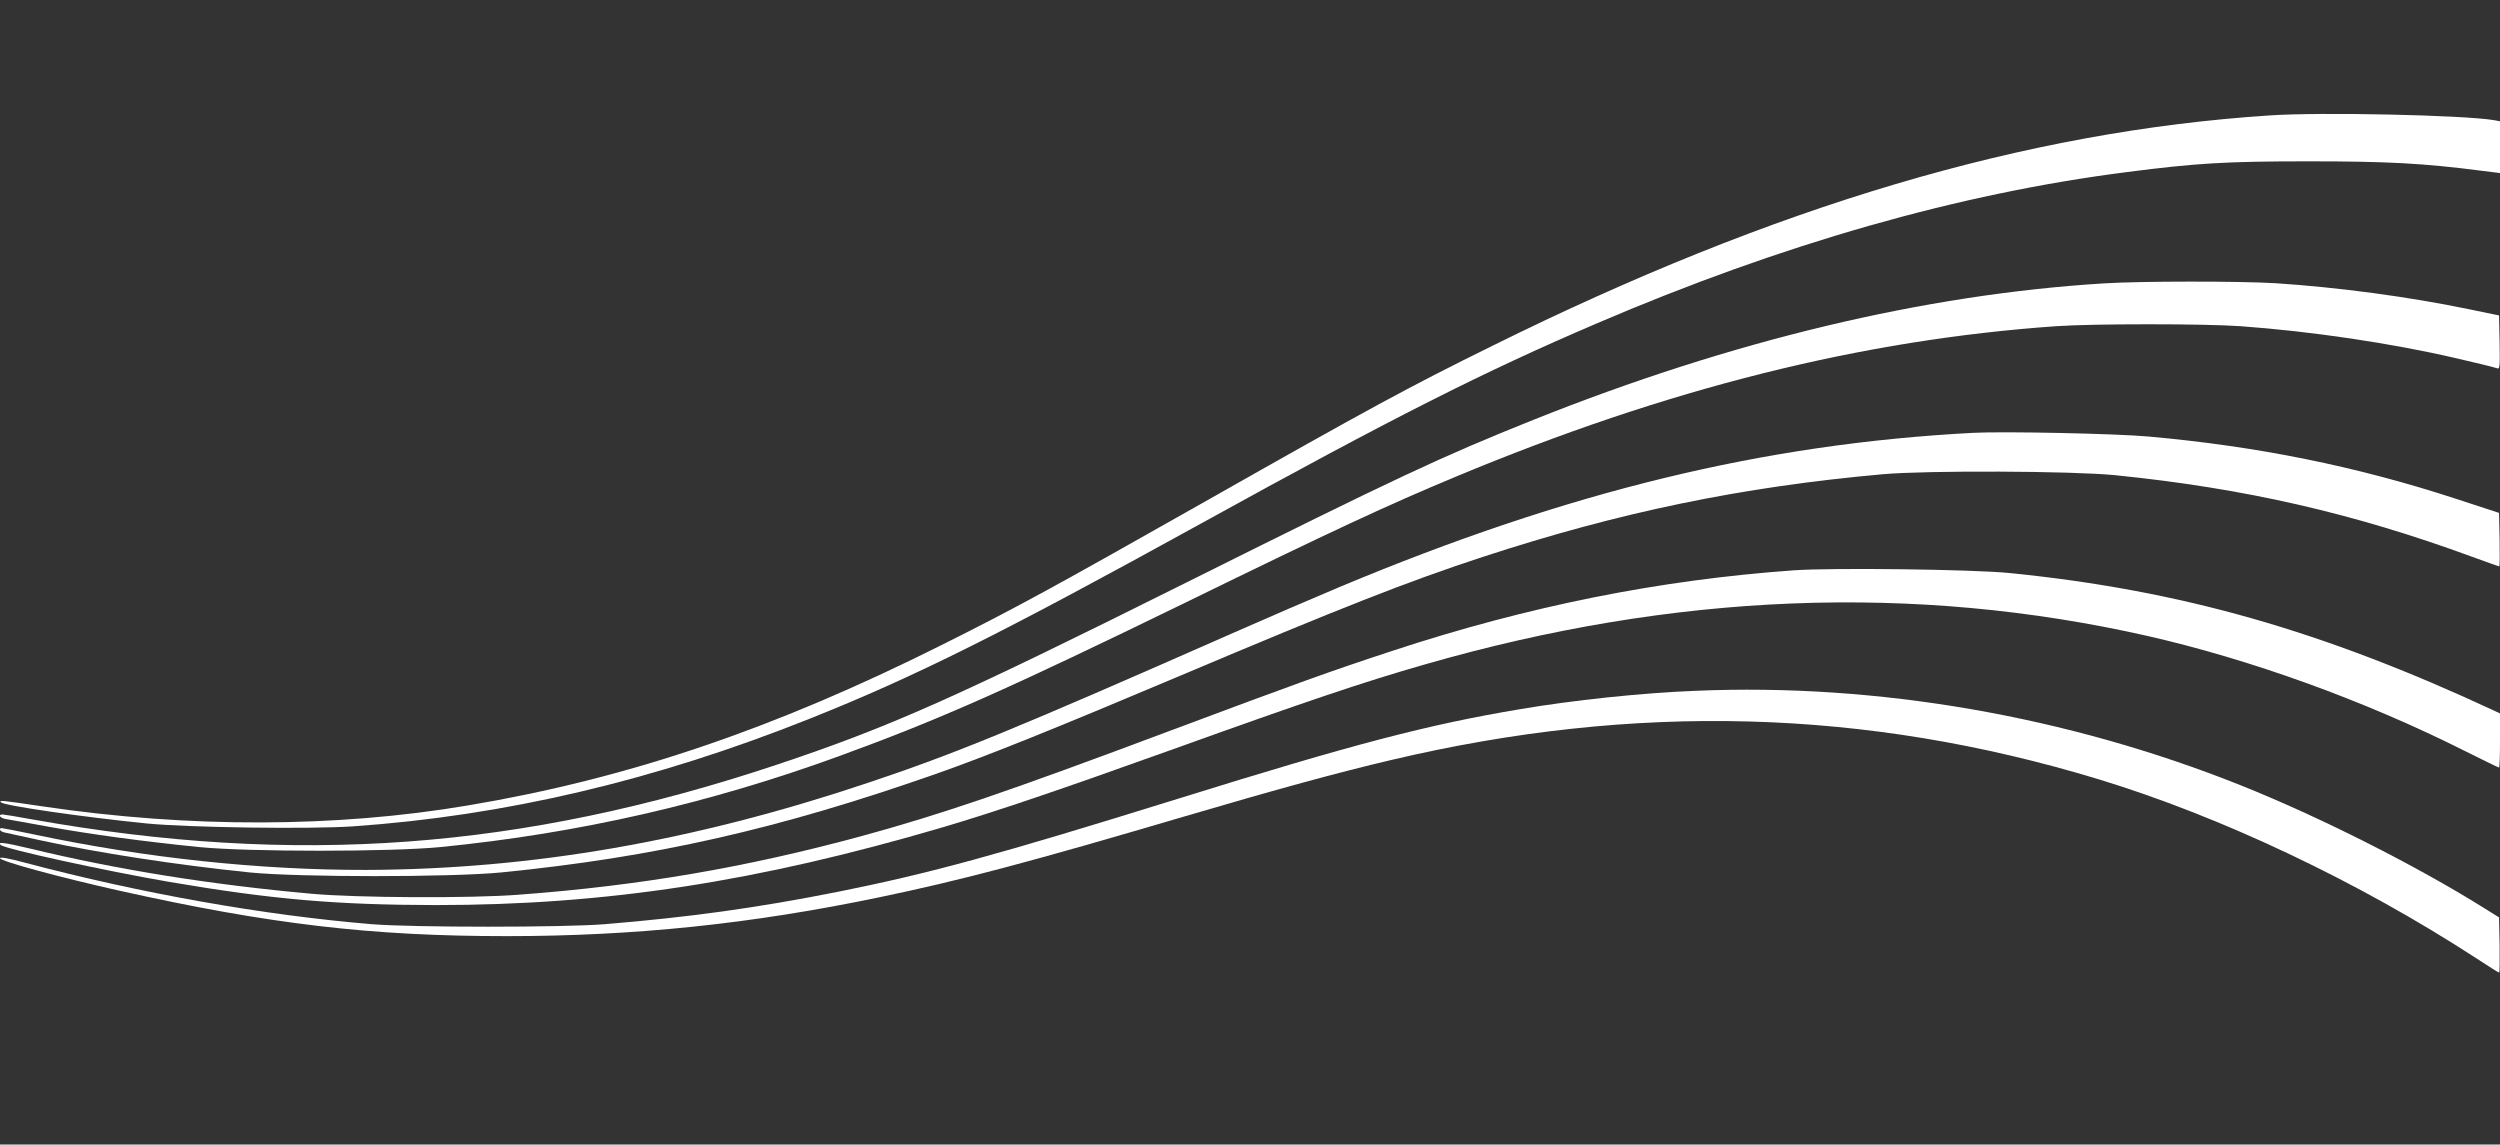
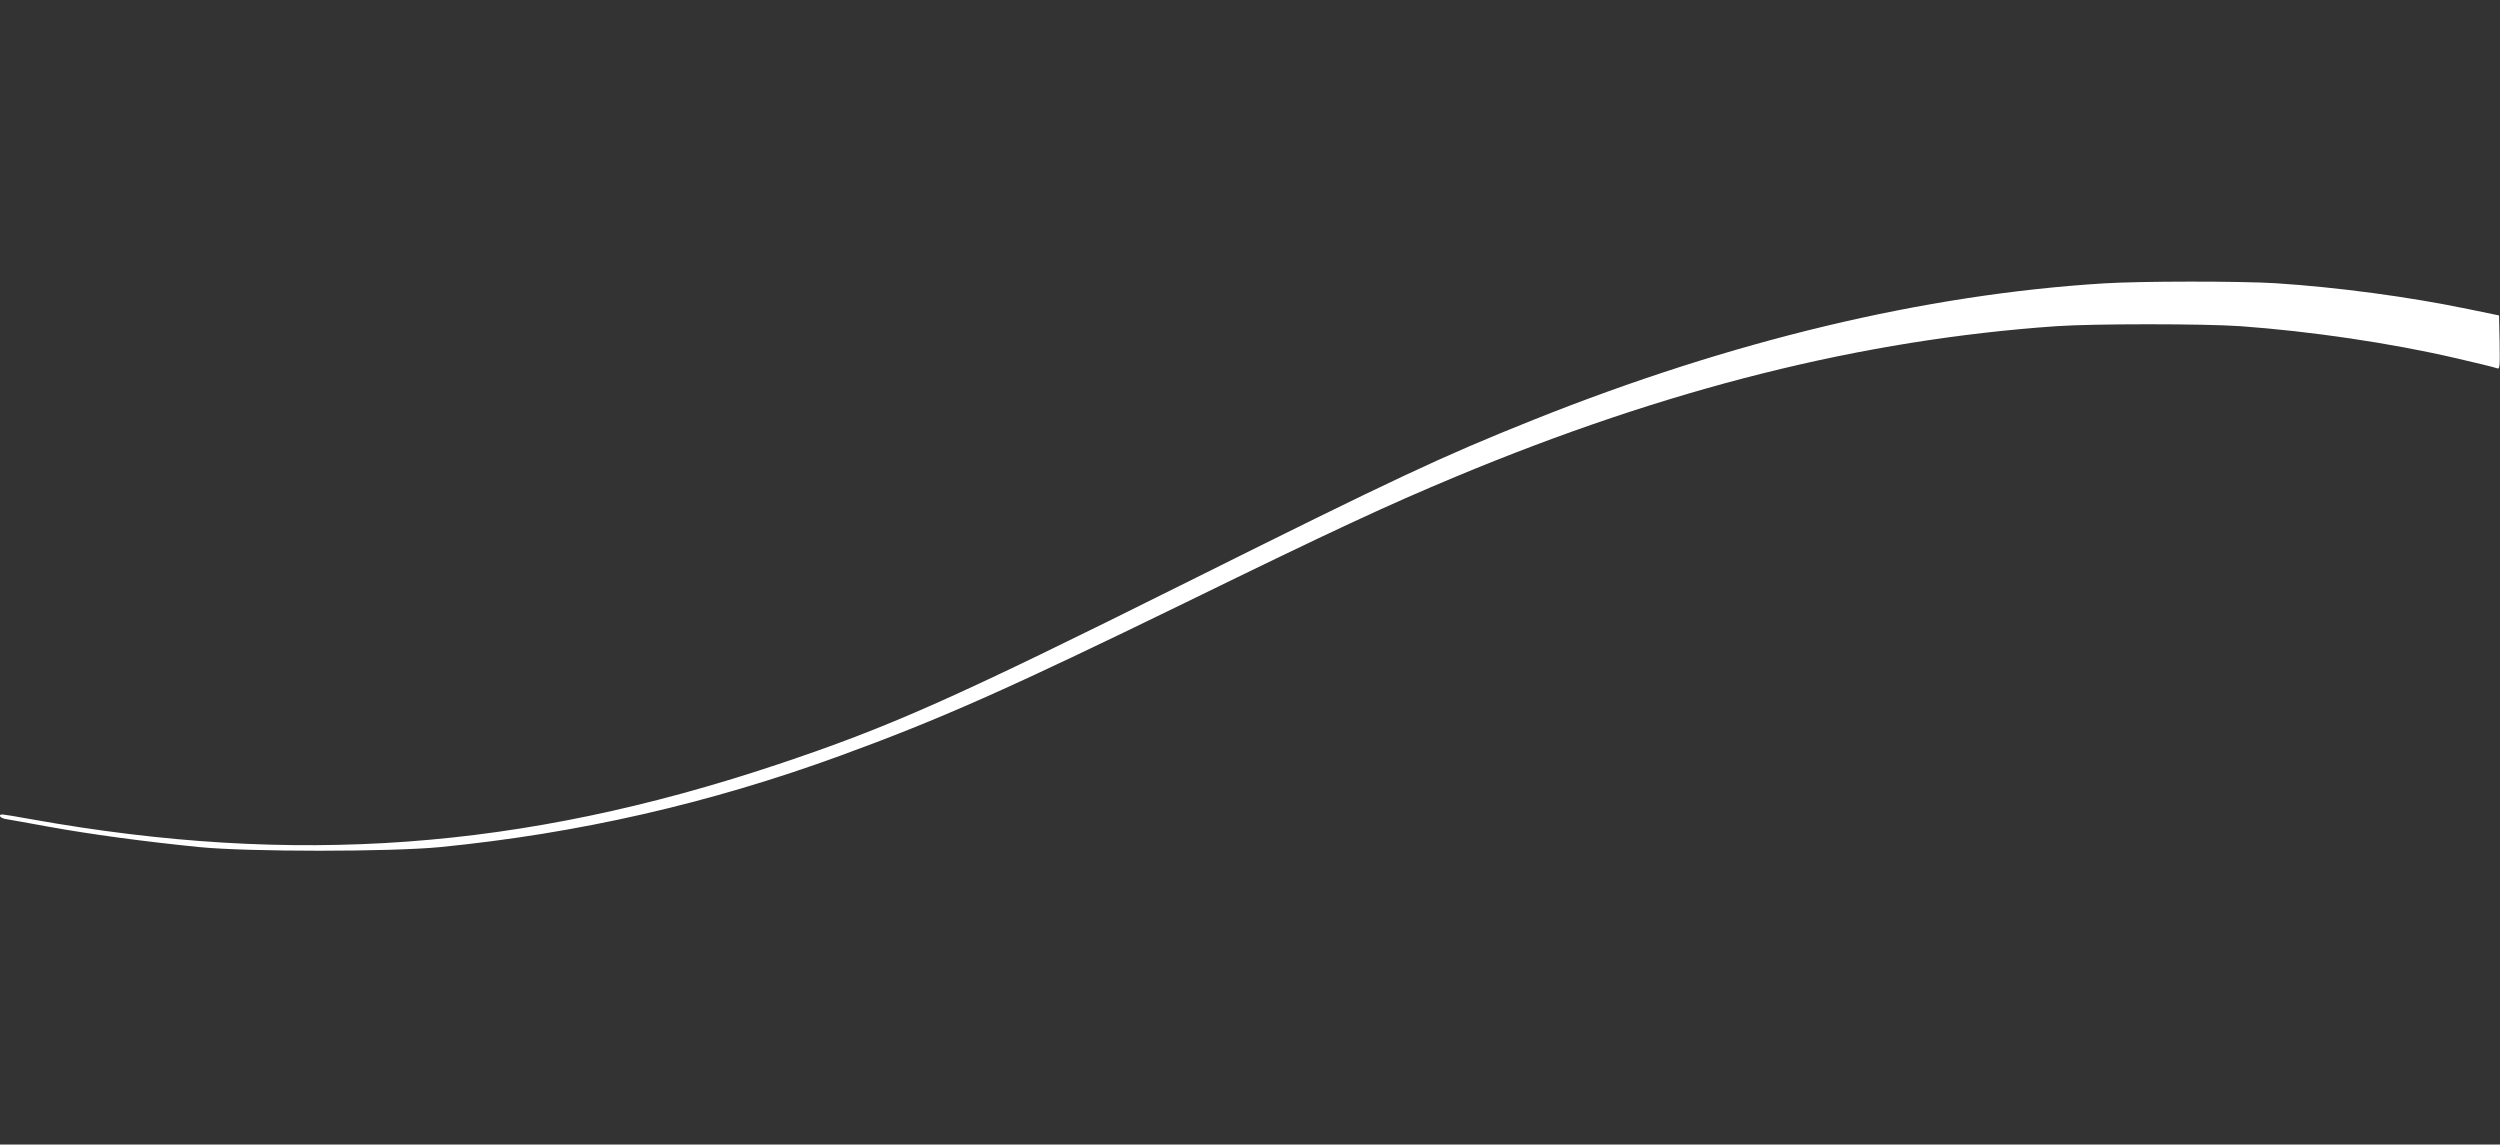
<svg xmlns="http://www.w3.org/2000/svg" version="1.0" width="1280pt" height="586pt" viewBox="0 0 1280 586" preserveAspectRatio="xMidYMid meet">
  <rect x="0" y="0" width="1280" height="586" fill="#333333" stroke="none" />
  <g transform="translate(0,586) scale(0.1,-0.1)" fill="#ffffff" stroke="none">
-     <path d="M11620 5269 c-1250 -82 -2532 -463 -3980 -1180 -428 -211 -634 -323 -1465 -794 -793 -449 -973 -547 -1355 -738 -859 -430 -1609 -684 -2425 -821 -676 -114 -1425 -116 -2175 -5 -217 32 -226 33 -215 21 16 -17 417 -75 745 -108 211 -21 835 -30 1056 -15 778 54 1545 234 2339 551 535 213 986 438 2005 1000 980 541 1452 779 2025 1024 949 407 1858 666 2715 775 355 46 510 55 930 55 404 0 590 -10 883 -48 l97 -12 0 132 0 133 -32 6 c-160 26 -884 42 -1148 24z" />
    <path d="M10770 4409 c-918 -57 -1905 -293 -2920 -699 -470 -188 -700 -296 -1777 -833 -1191 -594 -1517 -739 -2098 -933 -1306 -435 -2464 -520 -3812 -279 -76 14 -144 25 -150 25 -25 0 -13 -18 14 -23 16 -2 116 -21 223 -40 210 -38 489 -76 770 -104 252 -25 978 -25 1235 0 706 70 1373 222 2045 467 510 186 859 341 1770 785 753 368 1037 500 1385 645 1082 451 2080 701 3075 770 188 13 754 13 940 0 360 -26 769 -86 1105 -164 105 -24 198 -47 208 -51 16 -7 17 2 15 131 l-3 139 -155 32 c-309 64 -669 112 -990 133 -186 11 -690 11 -880 -1z" />
-     <path d="M10105 3644 c-1073 -56 -2076 -300 -3243 -788 -136 -57 -382 -163 -547 -236 -1125 -496 -1431 -621 -1871 -768 -895 -300 -1723 -443 -2569 -446 -544 -1 -1129 61 -1693 180 -90 19 -168 34 -173 34 -19 0 -8 -18 13 -22 13 -3 97 -21 188 -41 289 -63 697 -126 1070 -164 252 -25 1025 -25 1285 0 785 78 1418 221 2225 504 260 91 620 236 1240 498 840 355 1173 486 1560 613 702 230 1326 359 2050 424 227 20 969 17 1190 -5 663 -67 1221 -195 1828 -418 74 -27 136 -49 138 -49 3 0 3 62 2 137 l-3 137 -220 72 c-511 167 -1016 269 -1575 319 -165 15 -739 27 -895 19z" />
-     <path d="M9185 2940 c-688 -49 -1359 -183 -2055 -412 -323 -106 -491 -167 -1130 -406 -834 -313 -1183 -432 -1586 -542 -595 -162 -1141 -255 -1759 -301 -245 -19 -831 -16 -1060 5 -511 46 -990 122 -1444 232 -131 31 -166 35 -148 18 20 -20 531 -132 862 -189 528 -90 854 -118 1365 -119 872 0 1649 119 2599 399 267 79 595 190 1166 395 701 252 989 349 1300 438 1277 368 2506 416 3700 146 526 -120 1104 -328 1617 -585 98 -49 180 -89 183 -89 3 0 5 62 5 138 l0 139 -27 13 c-882 411 -1608 618 -2483 706 -189 19 -906 28 -1105 14z" />
-     <path d="M8680 2323 c-278 -11 -626 -48 -897 -94 -472 -79 -851 -178 -1753 -459 -927 -288 -1267 -381 -1735 -475 -416 -83 -764 -131 -1200 -167 -215 -17 -977 -17 -1190 0 -555 46 -1185 158 -1777 315 -85 23 -128 30 -128 23 0 -15 310 -99 610 -166 771 -172 1289 -233 1985 -233 655 0 1254 63 1903 198 423 88 770 180 1567 415 469 138 786 225 1059 289 1248 295 2428 263 3618 -98 628 -191 1332 -524 1936 -917 62 -41 115 -74 118 -74 2 0 3 64 2 142 l-3 141 -77 48 c-345 216 -842 467 -1245 628 -888 355 -1865 524 -2793 484z" />
  </g>
</svg>